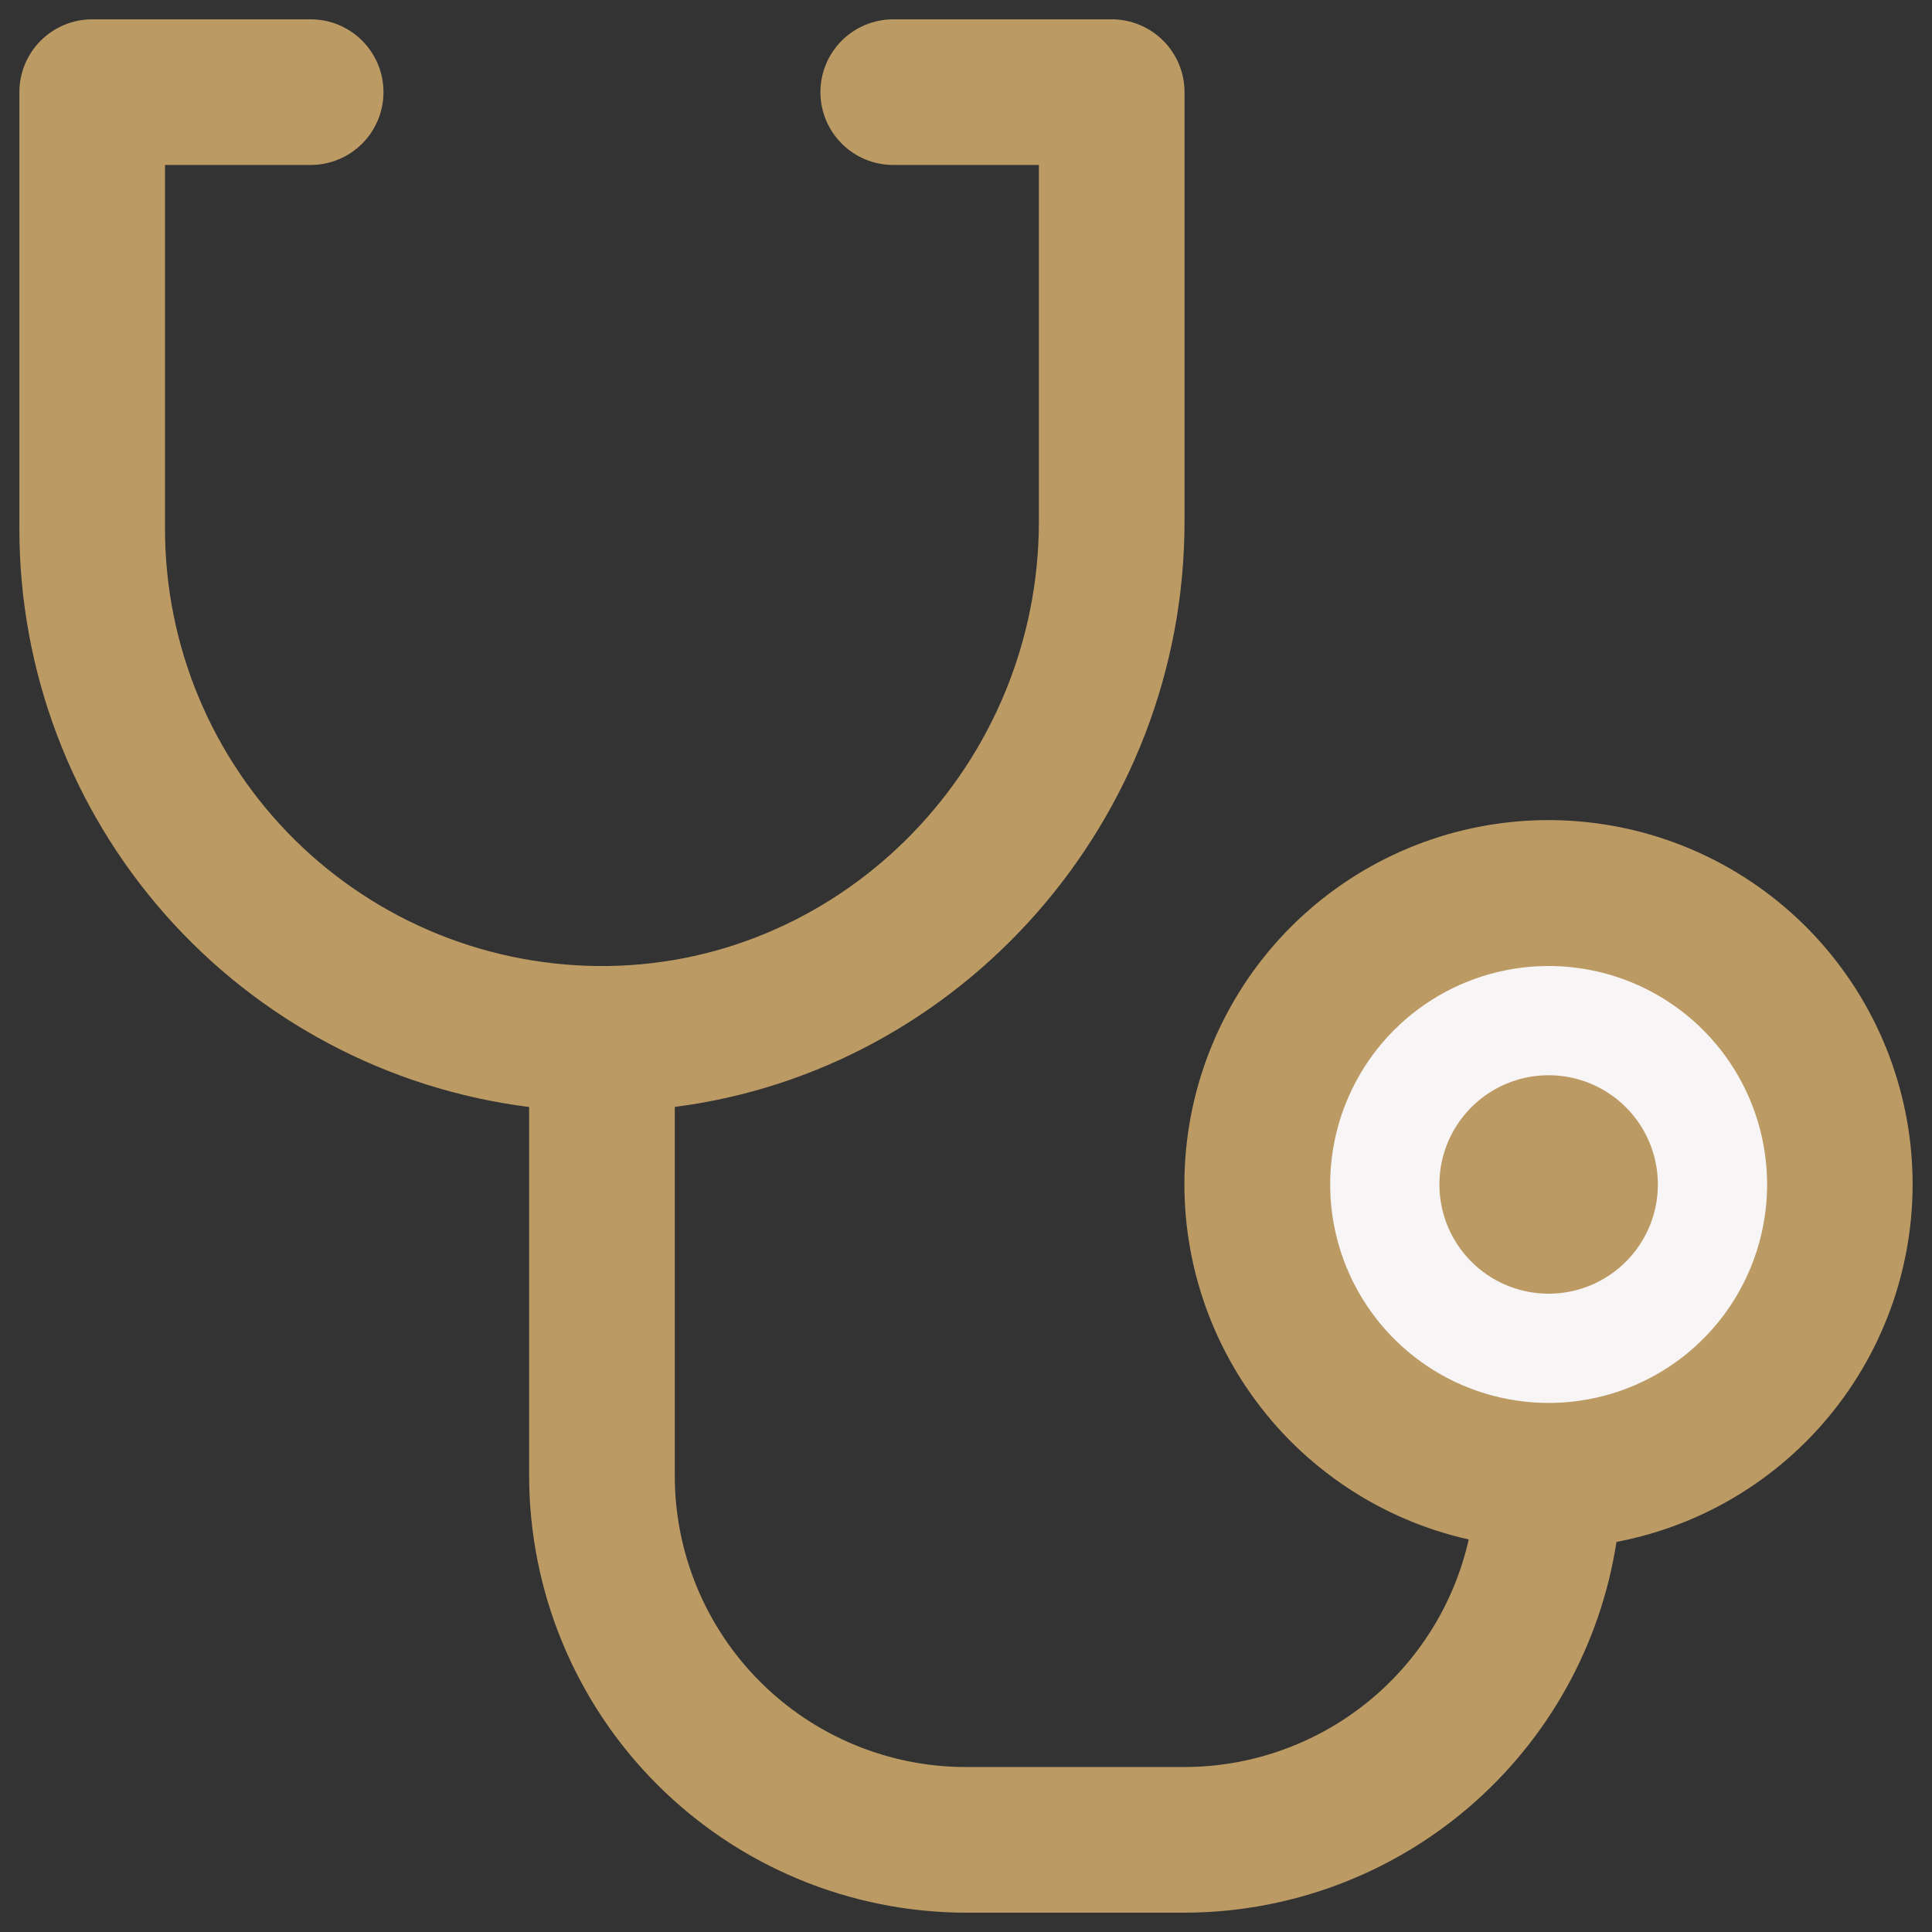
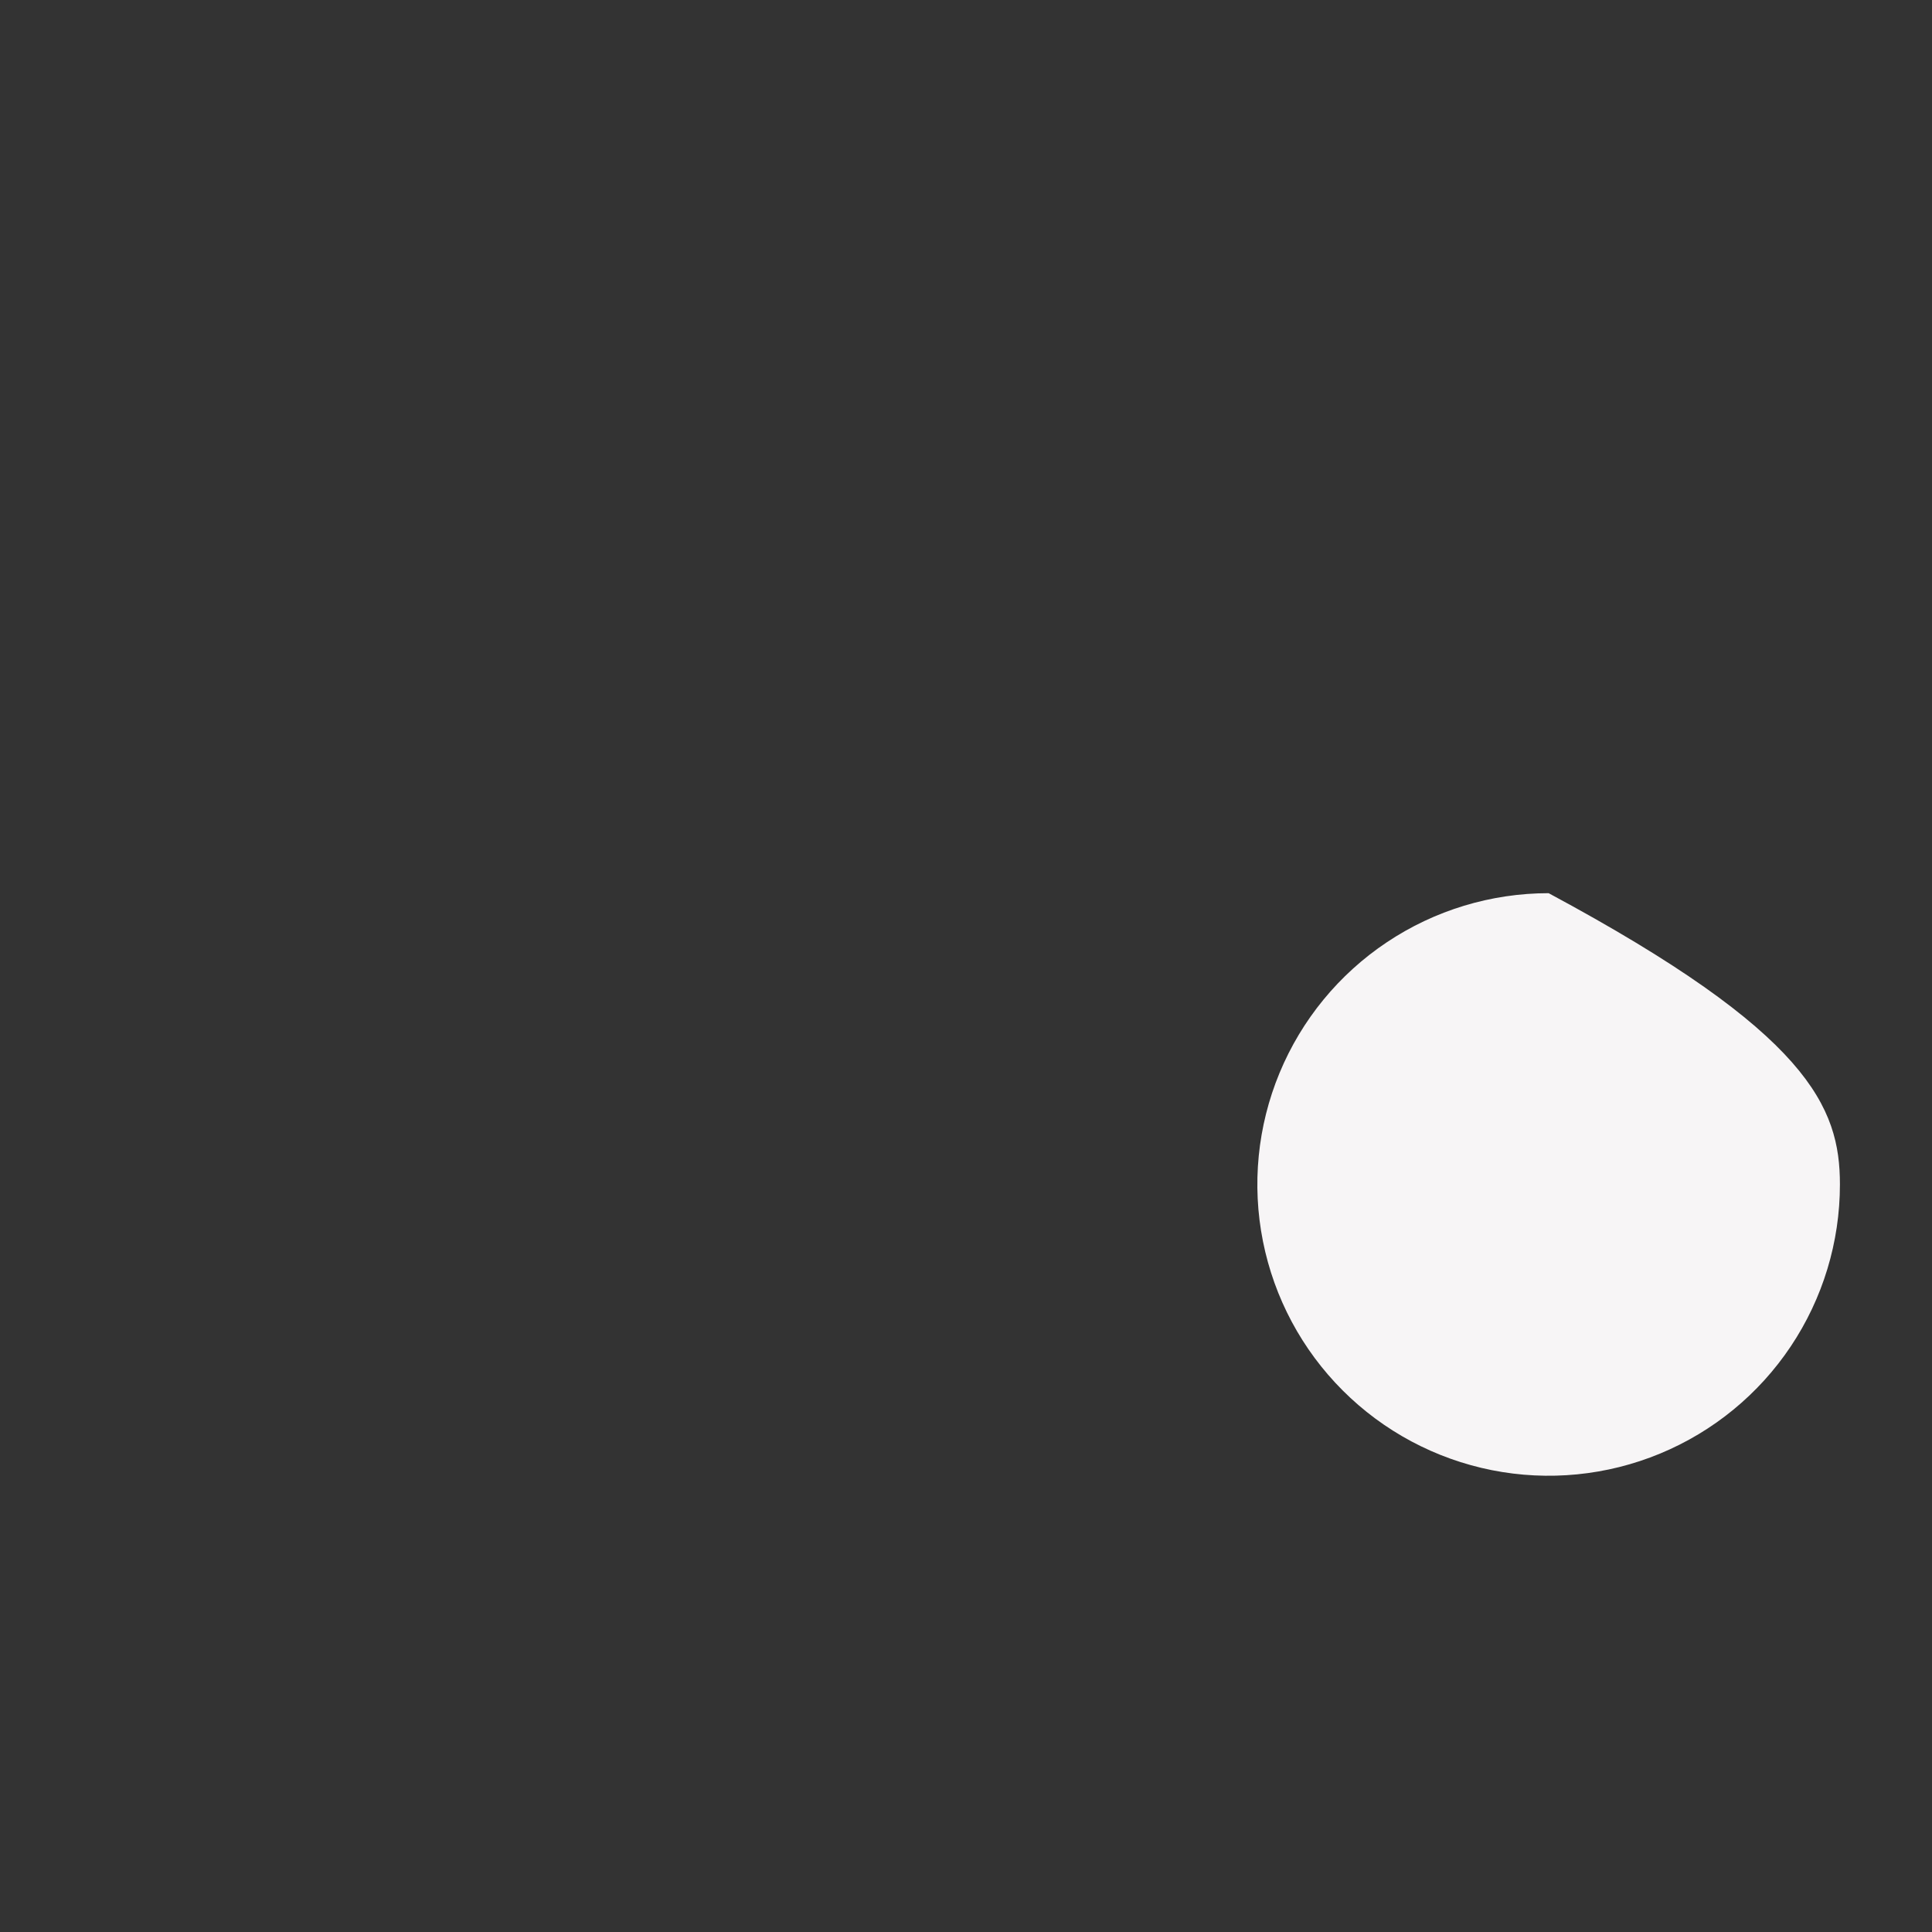
<svg xmlns="http://www.w3.org/2000/svg" fill="none" viewBox="0 0 256 256" id="Stethoscope-Duotone--Streamline-Phosphor.svg">
  <rect x="0" y="0" width="256" height="256" fill="#333333" stroke="none" />
  <desc>Stethoscope Duotone Streamline Icon: https://streamlinehq.com</desc>
  <g id="stethoscope-duotone">
-     <path id="Vector" fill="#f7f5f6" d="M243.799 156.948C243.799 164.581 241.535 172.044 237.294 178.391C233.053 184.739 227.025 189.685 219.973 192.606C212.92 195.528 205.16 196.292 197.672 194.803C190.185 193.313 183.308 189.638 177.911 184.239C172.512 178.842 168.837 171.964 167.347 164.478C165.857 156.99 166.622 149.23 169.543 142.177C172.465 135.125 177.411 129.096 183.759 124.856C190.106 120.615 197.568 118.351 205.202 118.351C215.439 118.351 225.256 122.417 232.494 129.656C239.733 136.894 243.799 146.711 243.799 156.948Z" stroke-width="1" />
-     <path id="Vector_2" fill="#bc9a64" d="M219.676 156.948C219.676 159.81 218.827 162.608 217.237 164.989C215.646 167.369 213.386 169.224 210.741 170.32C208.096 171.416 205.186 171.701 202.379 171.143C199.571 170.584 196.992 169.207 194.968 167.182C192.943 165.158 191.565 162.579 191.007 159.771C190.448 156.963 190.734 154.054 191.829 151.409C192.926 148.764 194.781 146.504 197.161 144.913C199.542 143.323 202.34 142.474 205.202 142.474C209.041 142.474 212.722 143.998 215.436 146.714C218.151 149.427 219.676 153.108 219.676 156.948ZM214.188 204.338C212.069 218.001 205.137 230.458 194.642 239.461C184.149 248.465 170.783 253.422 156.956 253.44H128.008C112.659 253.424 97.941 247.319 87.087 236.466C76.234 225.612 70.129 210.894 70.113 195.545V146.683C51.46 144.334 34.306 135.257 21.87 121.157C9.434 107.058 2.571 88.905 2.568 70.105V12.209C2.568 9.65 3.585 7.196 5.394 5.386C7.204 3.577 9.658 2.56 12.217 2.56H41.165C43.724 2.56 46.179 3.577 47.988 5.386C49.798 7.196 50.814 9.65 50.814 12.209S49.798 17.223 47.988 19.032C46.179 20.842 43.724 21.858 41.165 21.858H21.867V70.105C21.866 77.773 23.389 85.365 26.346 92.44C29.304 99.516 33.638 105.932 39.096 111.318C44.554 116.704 51.028 120.952 58.141 123.817C65.255 126.68 72.866 128.102 80.534 128C112.027 127.59 137.657 101.163 137.657 69.103V21.858H118.359C115.8 21.858 113.345 20.842 111.536 19.032C109.727 17.223 108.71 14.768 108.71 12.209S109.727 7.196 111.536 5.386C113.345 3.577 115.8 2.56 118.359 2.56H147.307C149.866 2.56 152.321 3.577 154.13 5.386C155.939 7.196 156.956 9.65 156.956 12.209V69.103C156.956 108.714 127.369 141.822 89.411 146.671V195.545C89.411 205.781 93.477 215.598 100.717 222.836C107.955 230.076 117.772 234.142 128.008 234.142H156.956C165.721 234.127 174.221 231.136 181.062 225.656C187.905 220.178 192.682 212.538 194.612 203.988C182.958 201.37 172.69 194.523 165.795 184.771C158.898 175.019 155.864 163.056 157.279 151.197C158.695 139.337 164.459 128.423 173.457 120.569C182.455 112.714 194.046 108.476 205.988 108.675C217.931 108.874 229.375 113.495 238.106 121.645C246.837 129.795 252.235 140.893 253.255 152.794C254.276 164.694 250.845 176.549 243.629 186.065C236.412 195.583 225.921 202.084 214.188 204.313V204.338ZM234.15 156.948C234.15 151.222 232.452 145.625 229.271 140.865C226.09 136.105 221.57 132.394 216.279 130.204C210.99 128.012 205.169 127.439 199.555 128.556C193.939 129.673 188.781 132.43 184.732 136.478C180.685 140.527 177.927 145.685 176.81 151.3C175.694 156.915 176.267 162.736 178.458 168.025C180.648 173.315 184.36 177.836 189.119 181.017C193.88 184.197 199.476 185.895 205.202 185.895C212.879 185.895 220.243 182.845 225.672 177.417C231.099 171.988 234.15 164.625 234.15 156.948Z" stroke-width="1" />
+     <path id="Vector" fill="#f7f5f6" d="M243.799 156.948C243.799 164.581 241.535 172.044 237.294 178.391C233.053 184.739 227.025 189.685 219.973 192.606C212.92 195.528 205.16 196.292 197.672 194.803C190.185 193.313 183.308 189.638 177.911 184.239C172.512 178.842 168.837 171.964 167.347 164.478C165.857 156.99 166.622 149.23 169.543 142.177C172.465 135.125 177.411 129.096 183.759 124.856C190.106 120.615 197.568 118.351 205.202 118.351C239.733 136.894 243.799 146.711 243.799 156.948Z" stroke-width="1" />
  </g>
</svg>